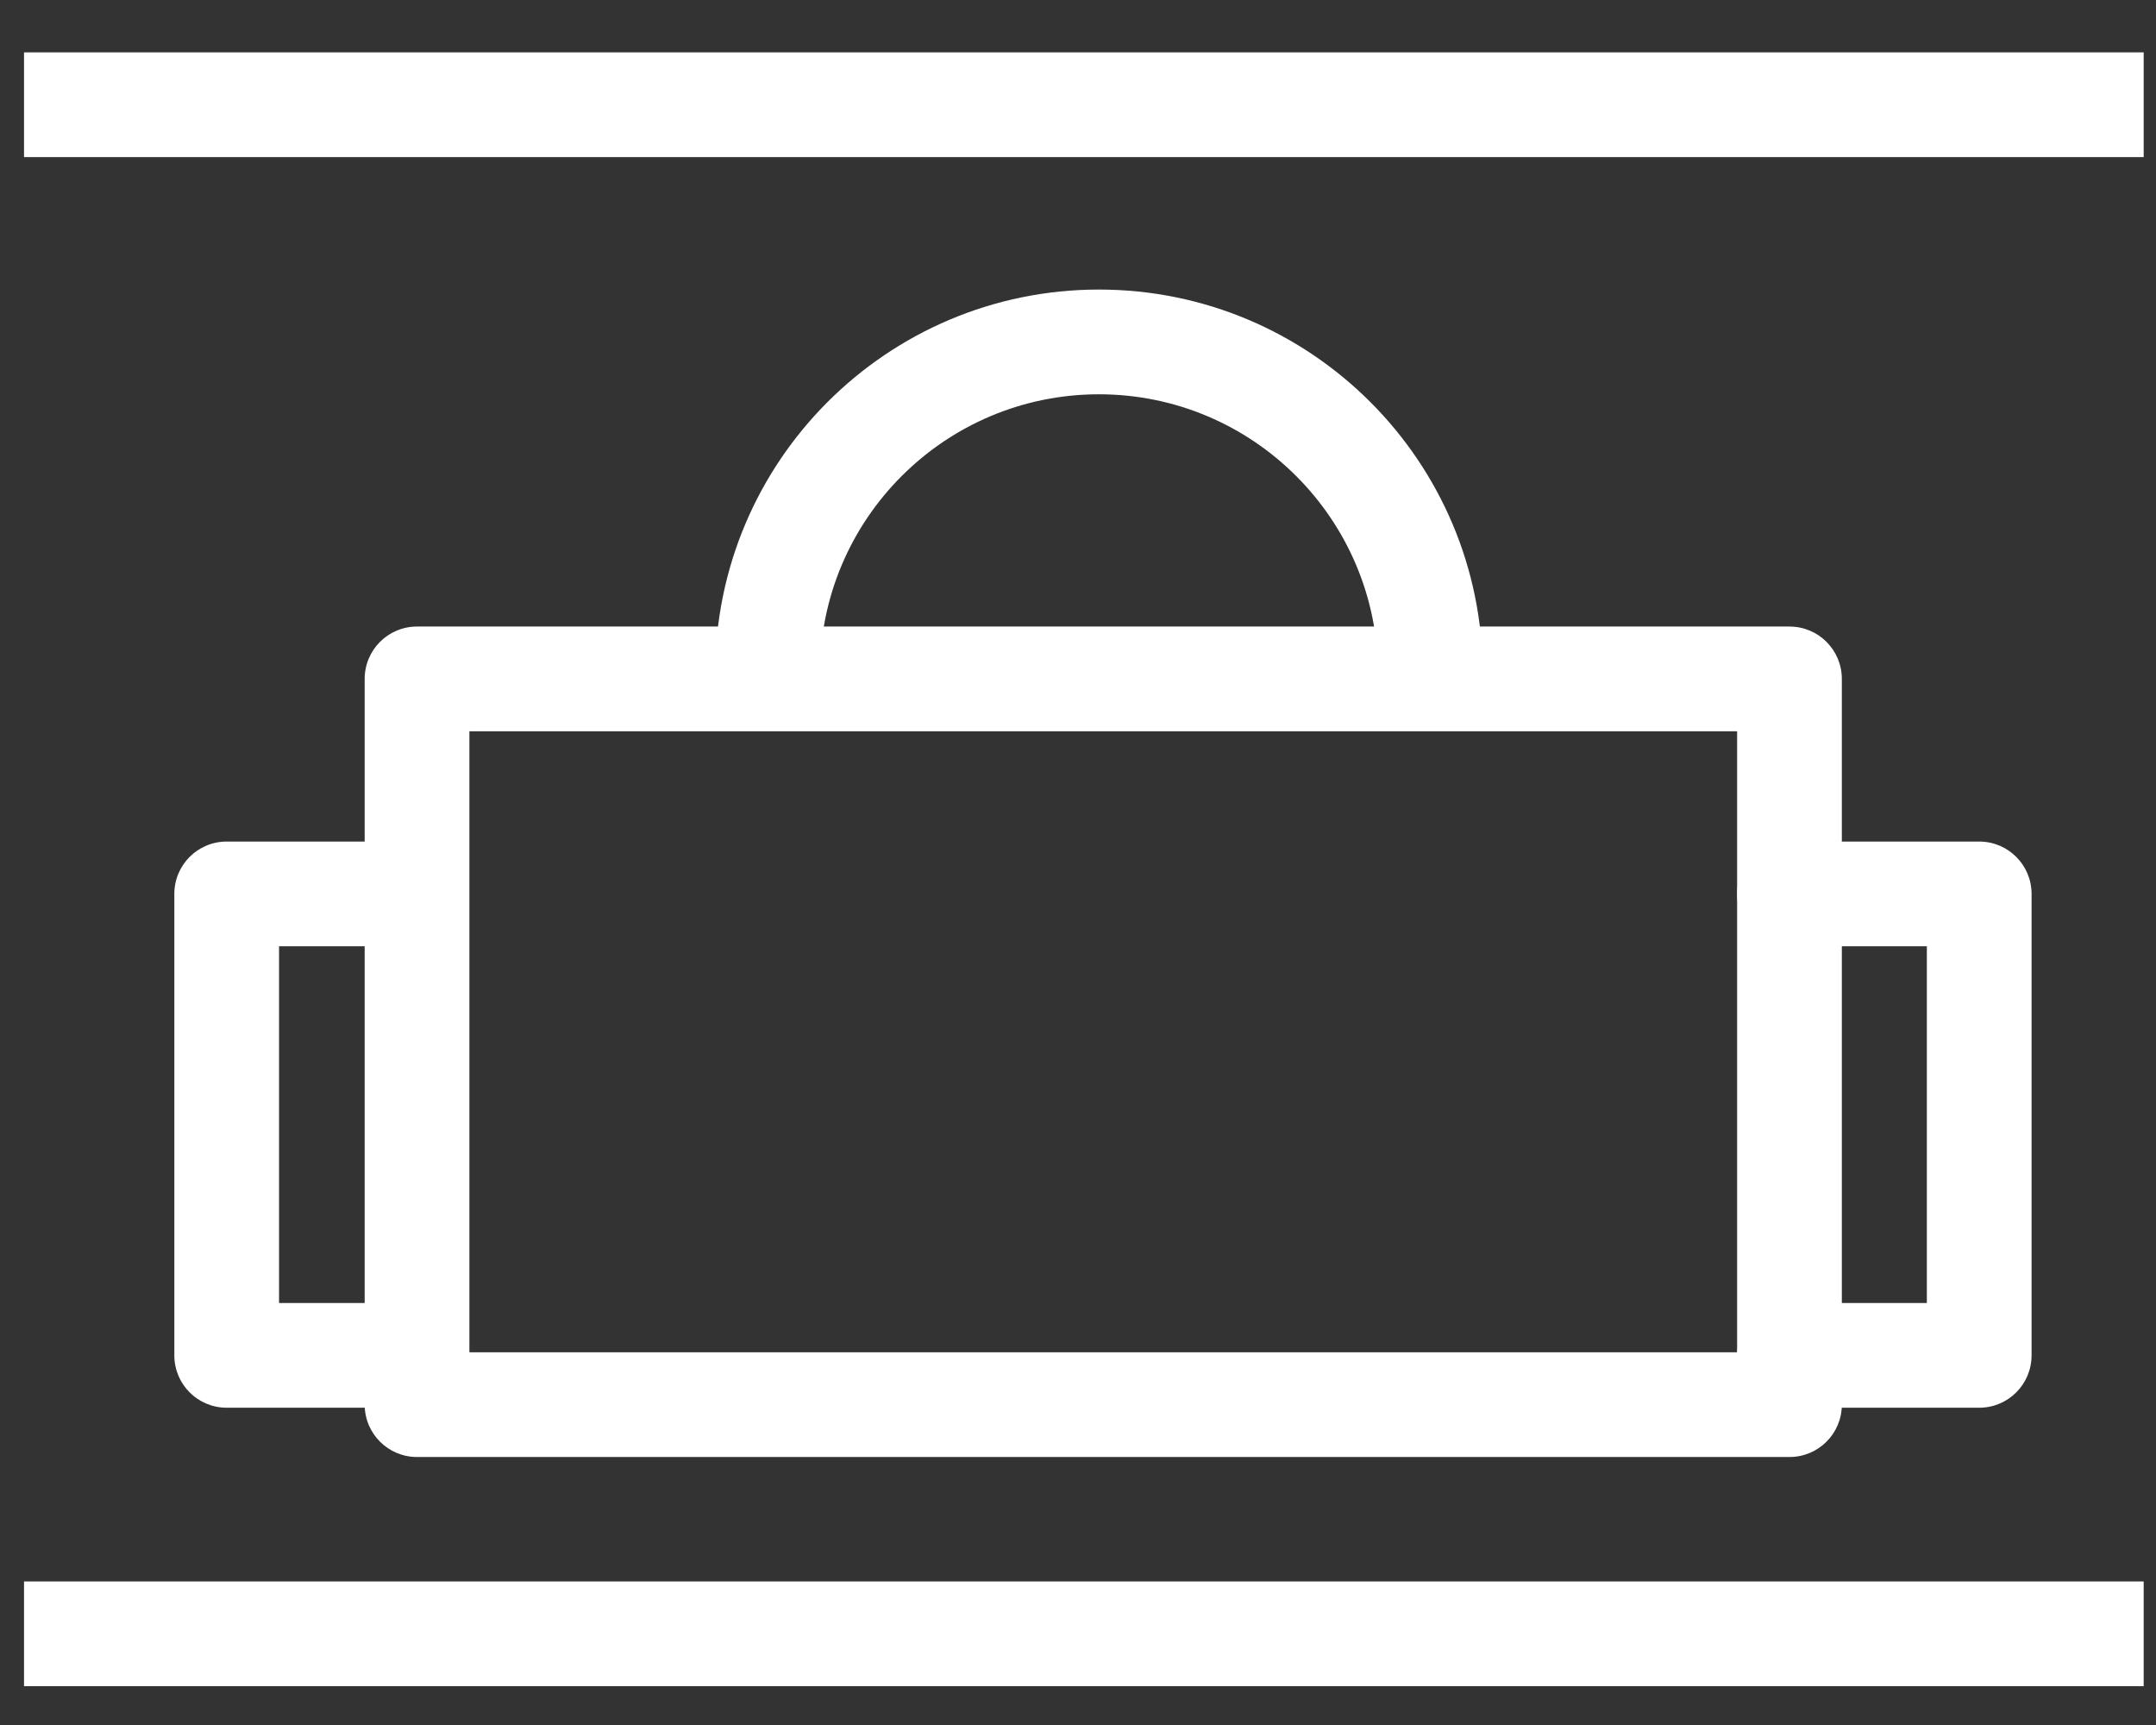
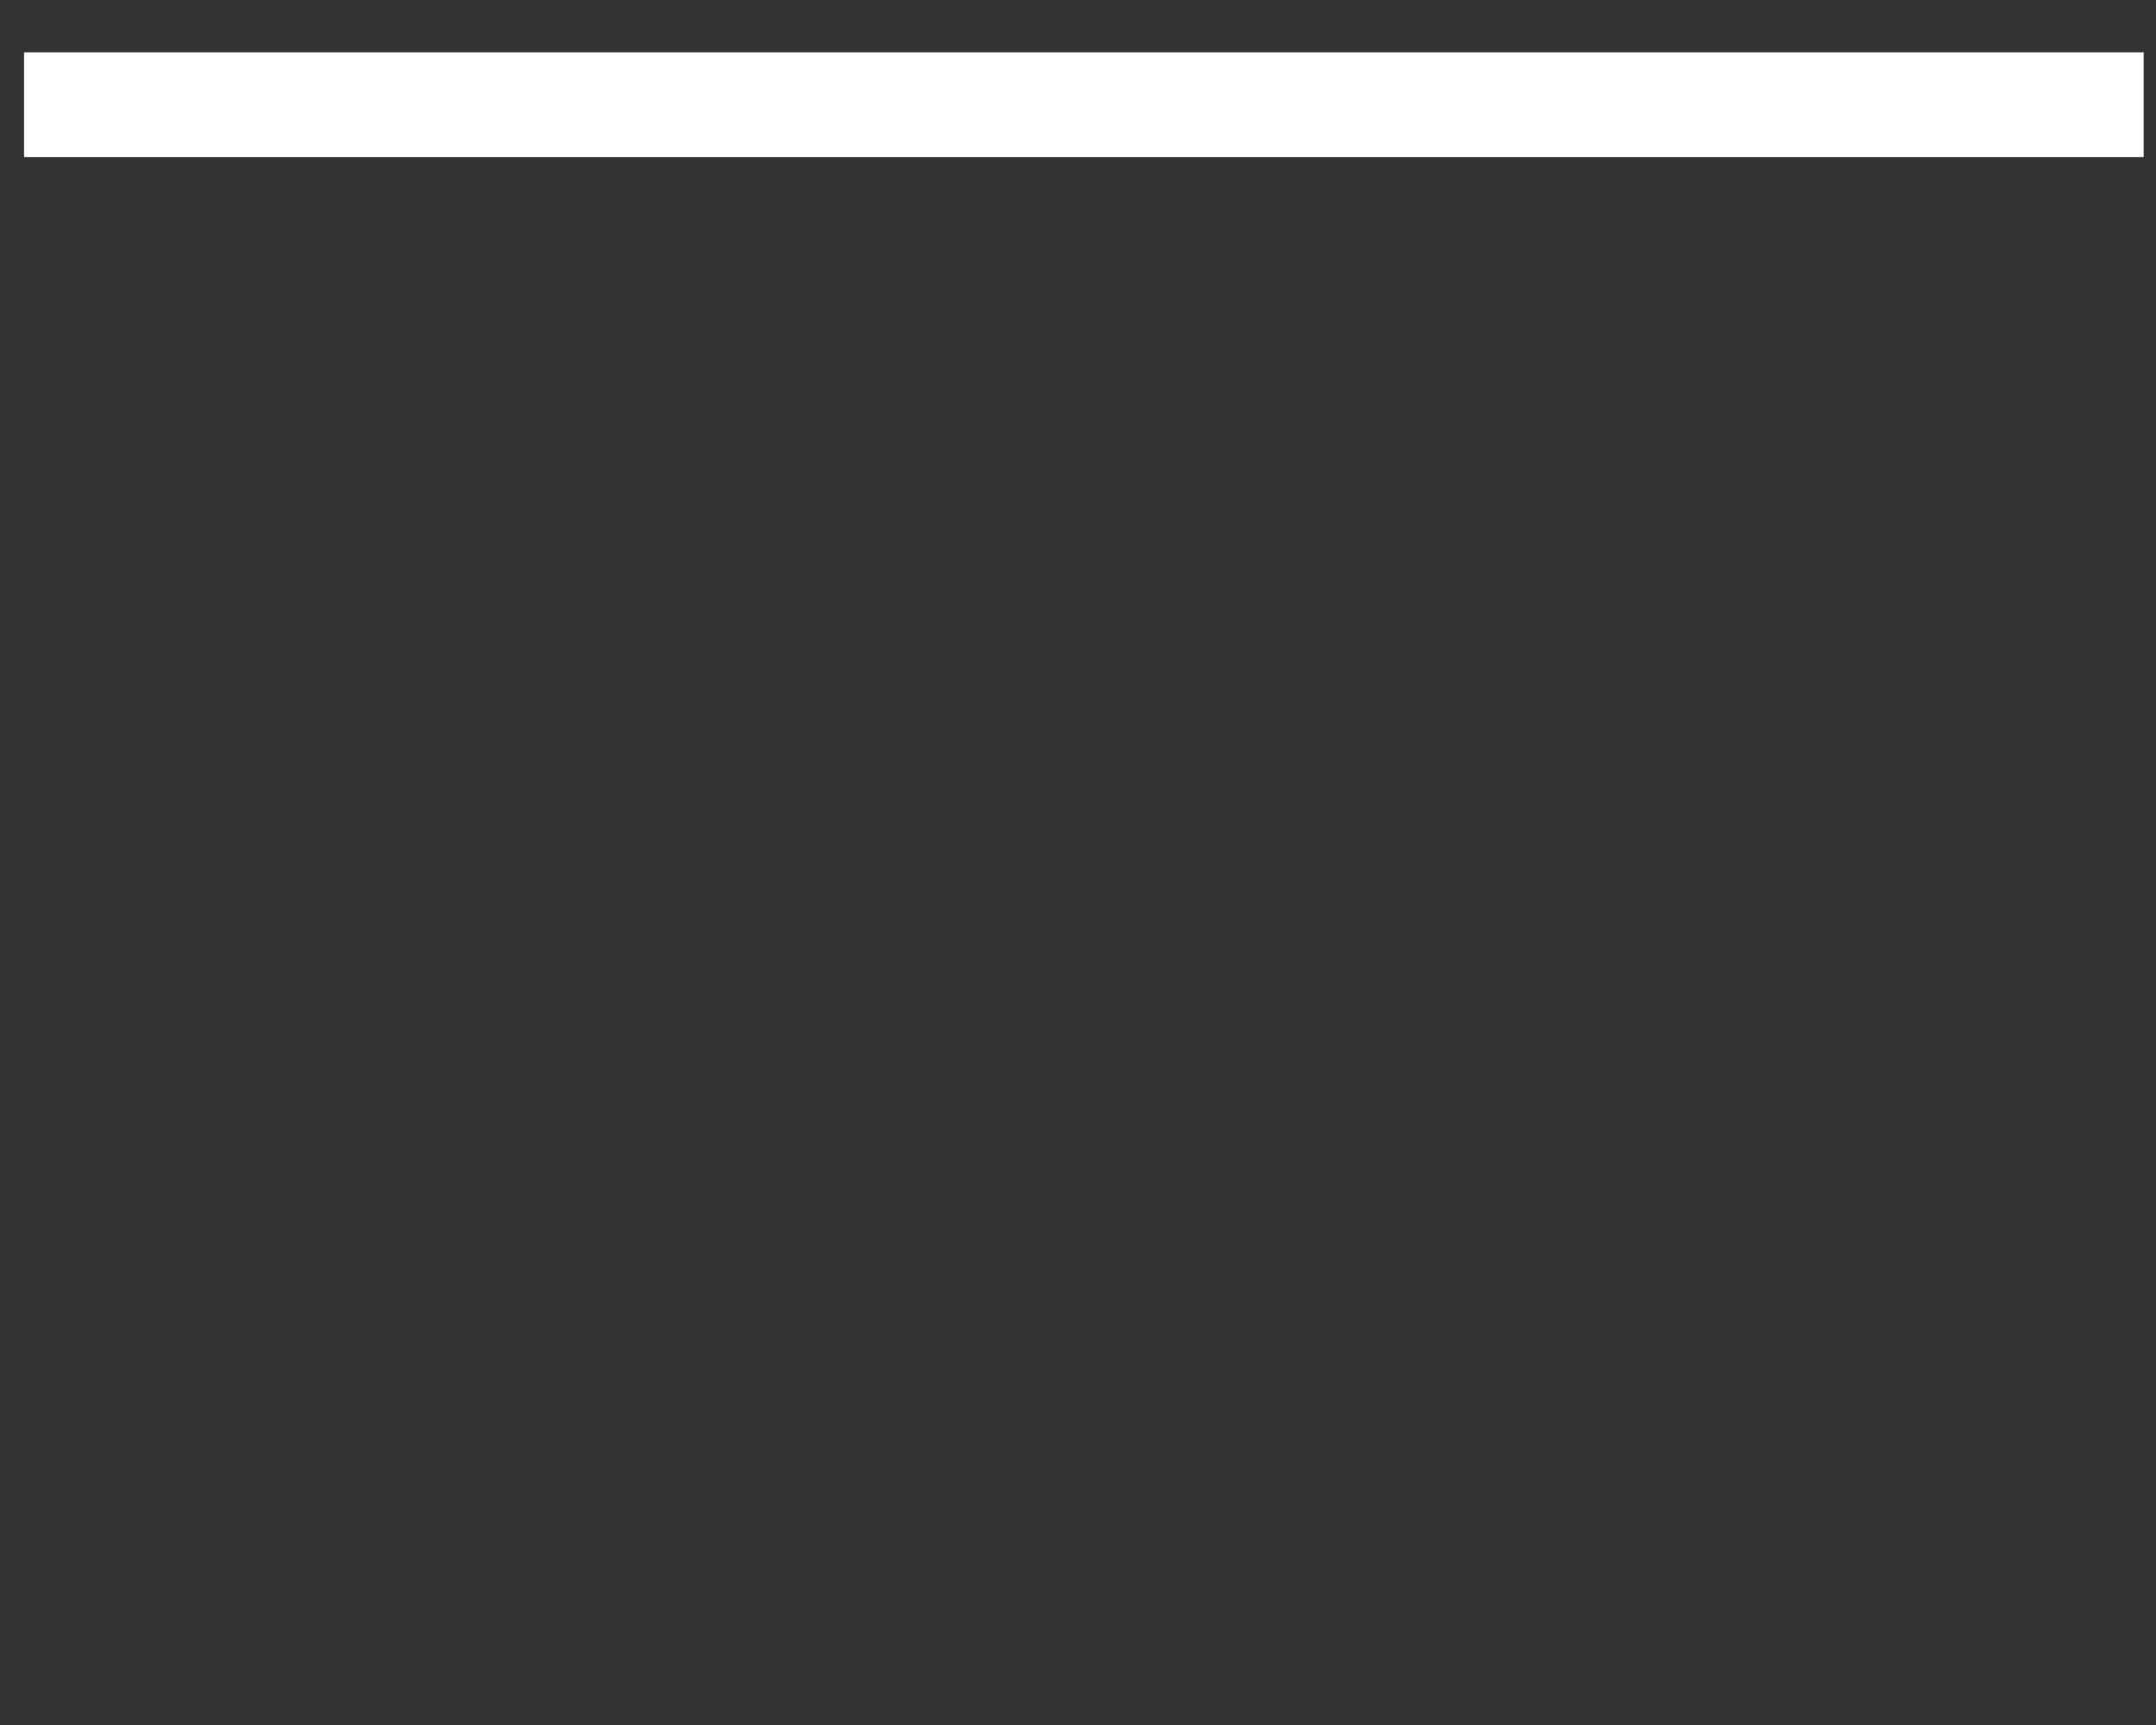
<svg xmlns="http://www.w3.org/2000/svg" width="35" height="28" viewBox="0 0 35 28" fill="none">
  <rect x="0" y="0" width="35" height="28" fill="#333333" stroke="none" />
-   <path d="M29.05 23.65H6.77C6.3 23.65 5.92 23.27 5.92 22.8V11.02C5.92 10.55 6.3 10.17 6.77 10.17H29.05C29.52 10.17 29.9 10.55 29.9 11.02V22.8C29.9 23.27 29.52 23.65 29.05 23.65ZM7.62 21.95H28.2V11.87H7.62V21.95Z" fill="white" />
-   <path d="M32.13 22.85H29.05C28.58 22.85 28.2 22.47 28.2 22C28.2 21.53 28.58 21.15 29.05 21.15H31.28V15.36H29.05C28.58 15.36 28.2 14.98 28.2 14.51C28.2 14.04 28.58 13.66 29.05 13.66H32.13C32.6 13.66 32.98 14.04 32.98 14.51V22C32.98 22.47 32.6 22.85 32.13 22.85Z" fill="white" />
-   <path d="M6.76 22.85H3.68C3.21 22.85 2.83 22.47 2.83 22V14.51C2.83 14.04 3.21 13.66 3.68 13.66H6.76C7.23 13.66 7.61 14.04 7.61 14.51C7.61 14.98 7.23 15.36 6.76 15.36H4.53V21.15H6.76C7.23 21.15 7.61 21.53 7.61 22C7.61 22.47 7.23 22.85 6.76 22.85Z" fill="white" />
-   <path d="M23.22 11.78C22.75 11.78 22.37 11.4 22.37 10.93C22.37 8.43 20.34 6.4 17.84 6.4C15.34 6.4 13.31 8.43 13.31 10.93C13.31 11.4 12.93 11.78 12.46 11.78C11.99 11.78 11.61 11.4 11.61 10.93C11.61 7.49 14.4 4.7 17.84 4.7C21.28 4.7 24.07 7.49 24.07 10.93C24.07 11.4 23.69 11.78 23.22 11.78Z" fill="white" />
  <path d="M34.8 0.85H0.39V2.55H34.8V0.85Z" fill="white" />
-   <path d="M34.8 25.67H0.39V27.37H34.8V25.67Z" fill="white" />
</svg>